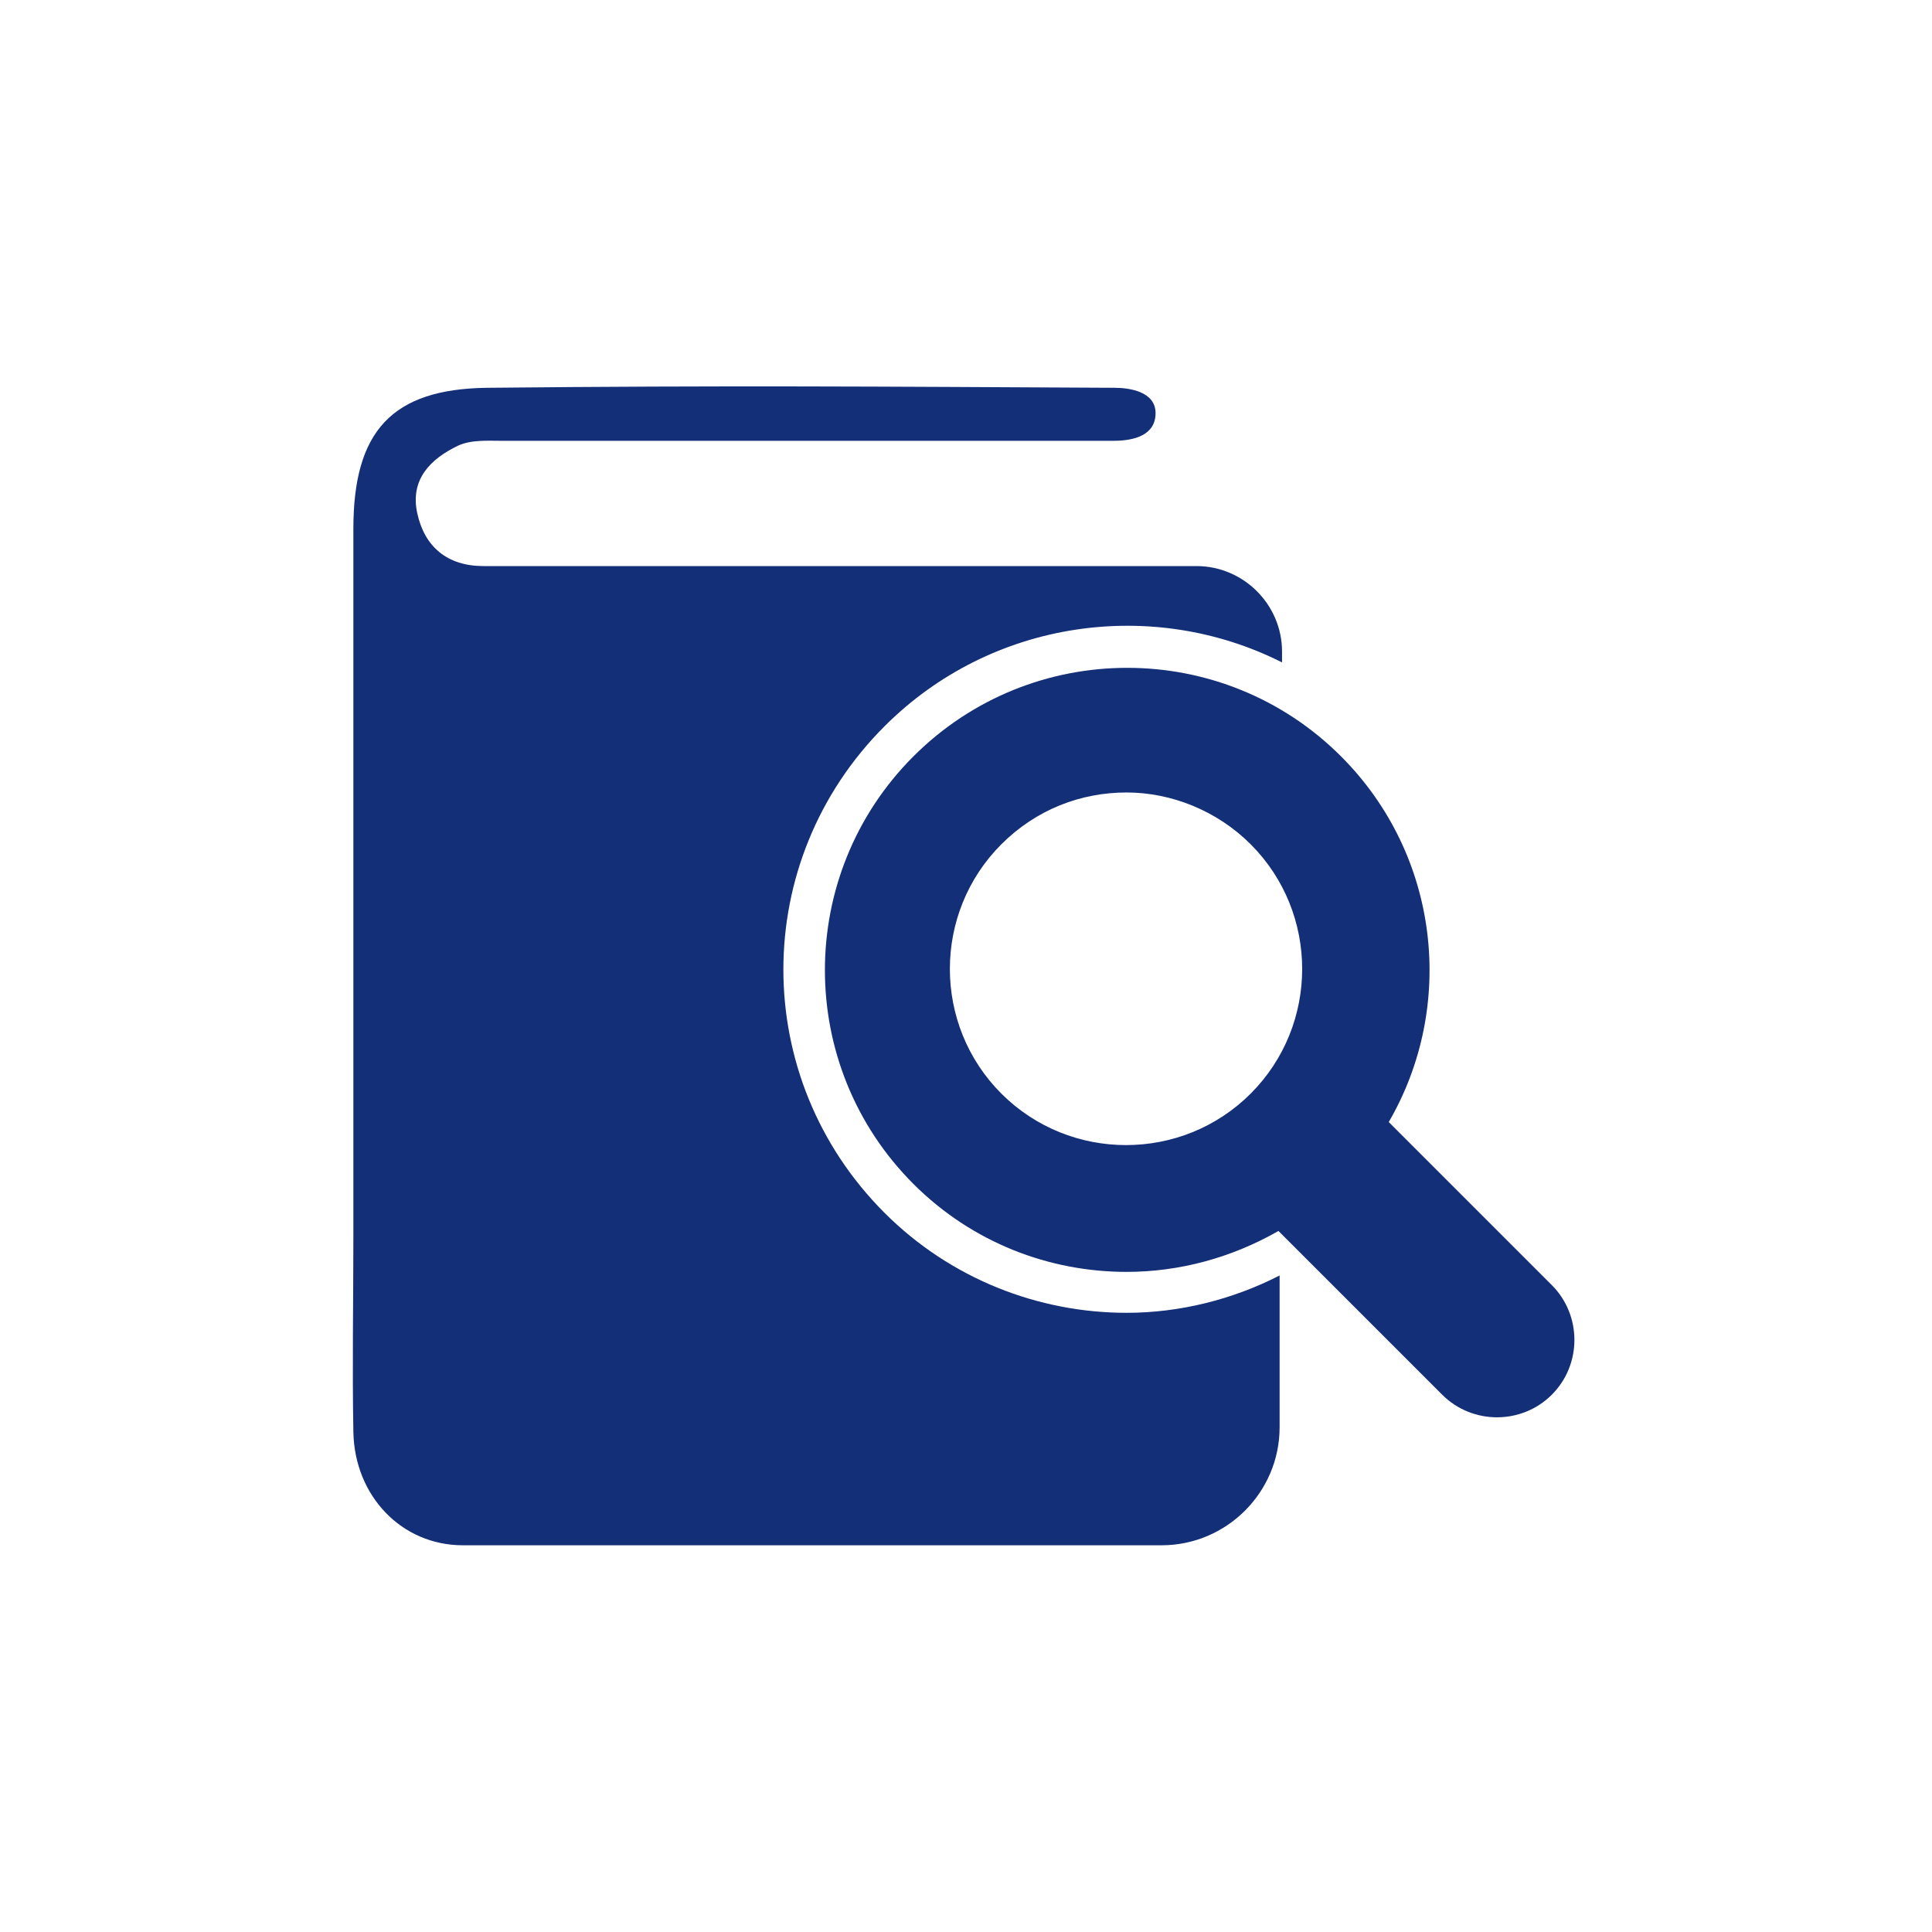
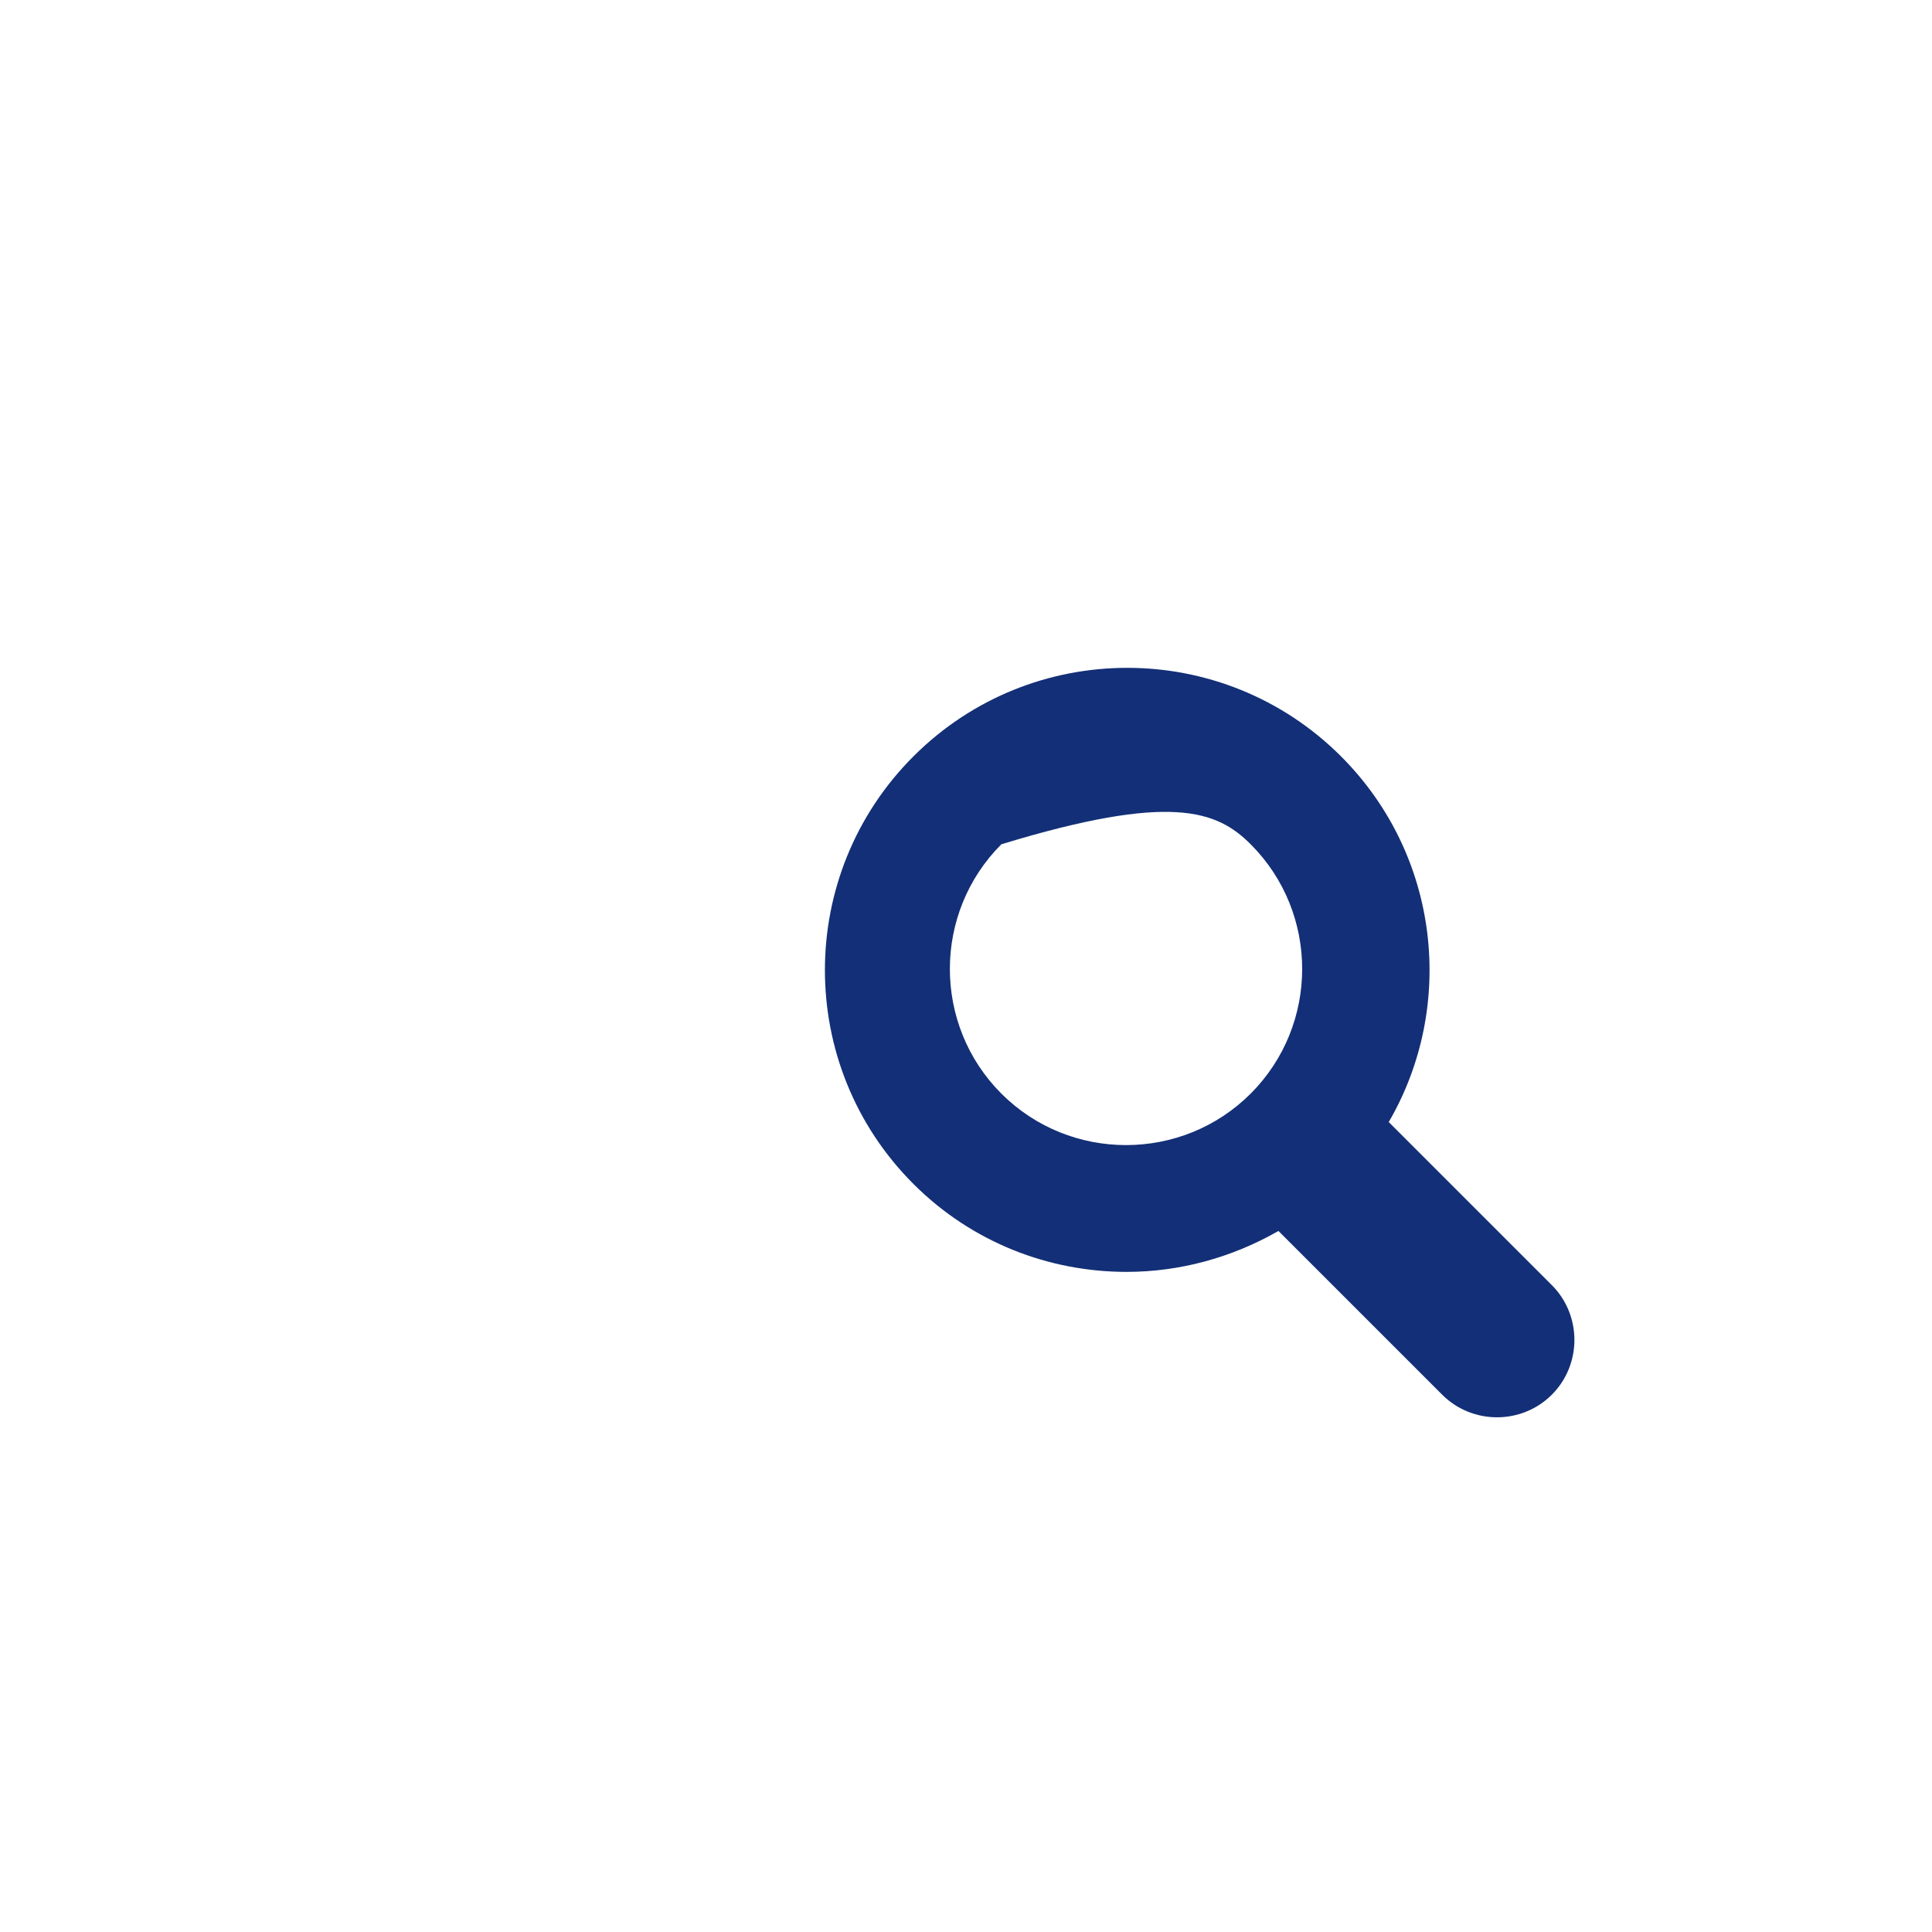
<svg xmlns="http://www.w3.org/2000/svg" width="50" height="50" viewBox="0 0 43 43" fill="none">
-   <path fill-rule="evenodd" clip-rule="evenodd" d="M20.33 26.351C21.644 27.664 23.36 28.308 25.075 28.308C26.241 28.308 27.406 27.998 28.454 27.397L32.099 31.042C32.769 31.712 33.868 31.712 34.538 31.042C35.209 30.372 35.209 29.273 34.538 28.602L30.909 24.973C32.406 22.398 32.052 19.04 29.847 16.834C27.22 14.207 22.957 14.207 20.33 16.834C17.703 19.461 17.703 23.724 20.33 26.351ZM22.287 18.791C23.065 18.014 24.056 17.638 25.075 17.638C26.067 17.638 27.086 18.041 27.836 18.791C29.364 20.319 29.364 22.812 27.836 24.34C26.308 25.868 23.815 25.868 22.287 24.34C20.759 22.812 20.759 20.319 22.287 18.791Z" fill="#132F77" />
-   <path d="M25.075 29.219C23.118 29.219 21.162 28.469 19.687 26.994C16.685 23.992 16.685 19.166 19.687 16.164C22.073 13.778 25.665 13.296 28.534 14.743V14.502C28.534 13.456 27.676 12.599 26.63 12.599H11.886C11.511 12.599 11.136 12.599 10.76 12.599C9.956 12.599 9.447 12.17 9.286 11.419C9.125 10.668 9.581 10.213 10.197 9.918C10.492 9.784 10.841 9.811 11.189 9.811C16.443 9.811 19.526 9.811 24.78 9.811C25.263 9.811 25.719 9.677 25.719 9.194C25.719 8.711 25.129 8.631 24.807 8.631C19.446 8.604 16.202 8.577 10.841 8.631C8.723 8.658 7.865 9.596 7.865 11.768C7.865 17.022 7.865 22.249 7.865 27.504C7.865 28.951 7.838 30.426 7.865 31.873C7.892 33.294 8.937 34.393 10.304 34.393C10.814 34.393 11.35 34.393 11.859 34.393H25.853C27.3 34.393 28.48 33.214 28.48 31.766V28.388C27.434 28.924 26.255 29.219 25.075 29.219Z" fill="#132F77" />
+   <path fill-rule="evenodd" clip-rule="evenodd" d="M20.33 26.351C21.644 27.664 23.36 28.308 25.075 28.308C26.241 28.308 27.406 27.998 28.454 27.397L32.099 31.042C32.769 31.712 33.868 31.712 34.538 31.042C35.209 30.372 35.209 29.273 34.538 28.602L30.909 24.973C32.406 22.398 32.052 19.04 29.847 16.834C27.22 14.207 22.957 14.207 20.33 16.834C17.703 19.461 17.703 23.724 20.33 26.351ZM22.287 18.791C26.067 17.638 27.086 18.041 27.836 18.791C29.364 20.319 29.364 22.812 27.836 24.34C26.308 25.868 23.815 25.868 22.287 24.34C20.759 22.812 20.759 20.319 22.287 18.791Z" fill="#132F77" />
</svg>